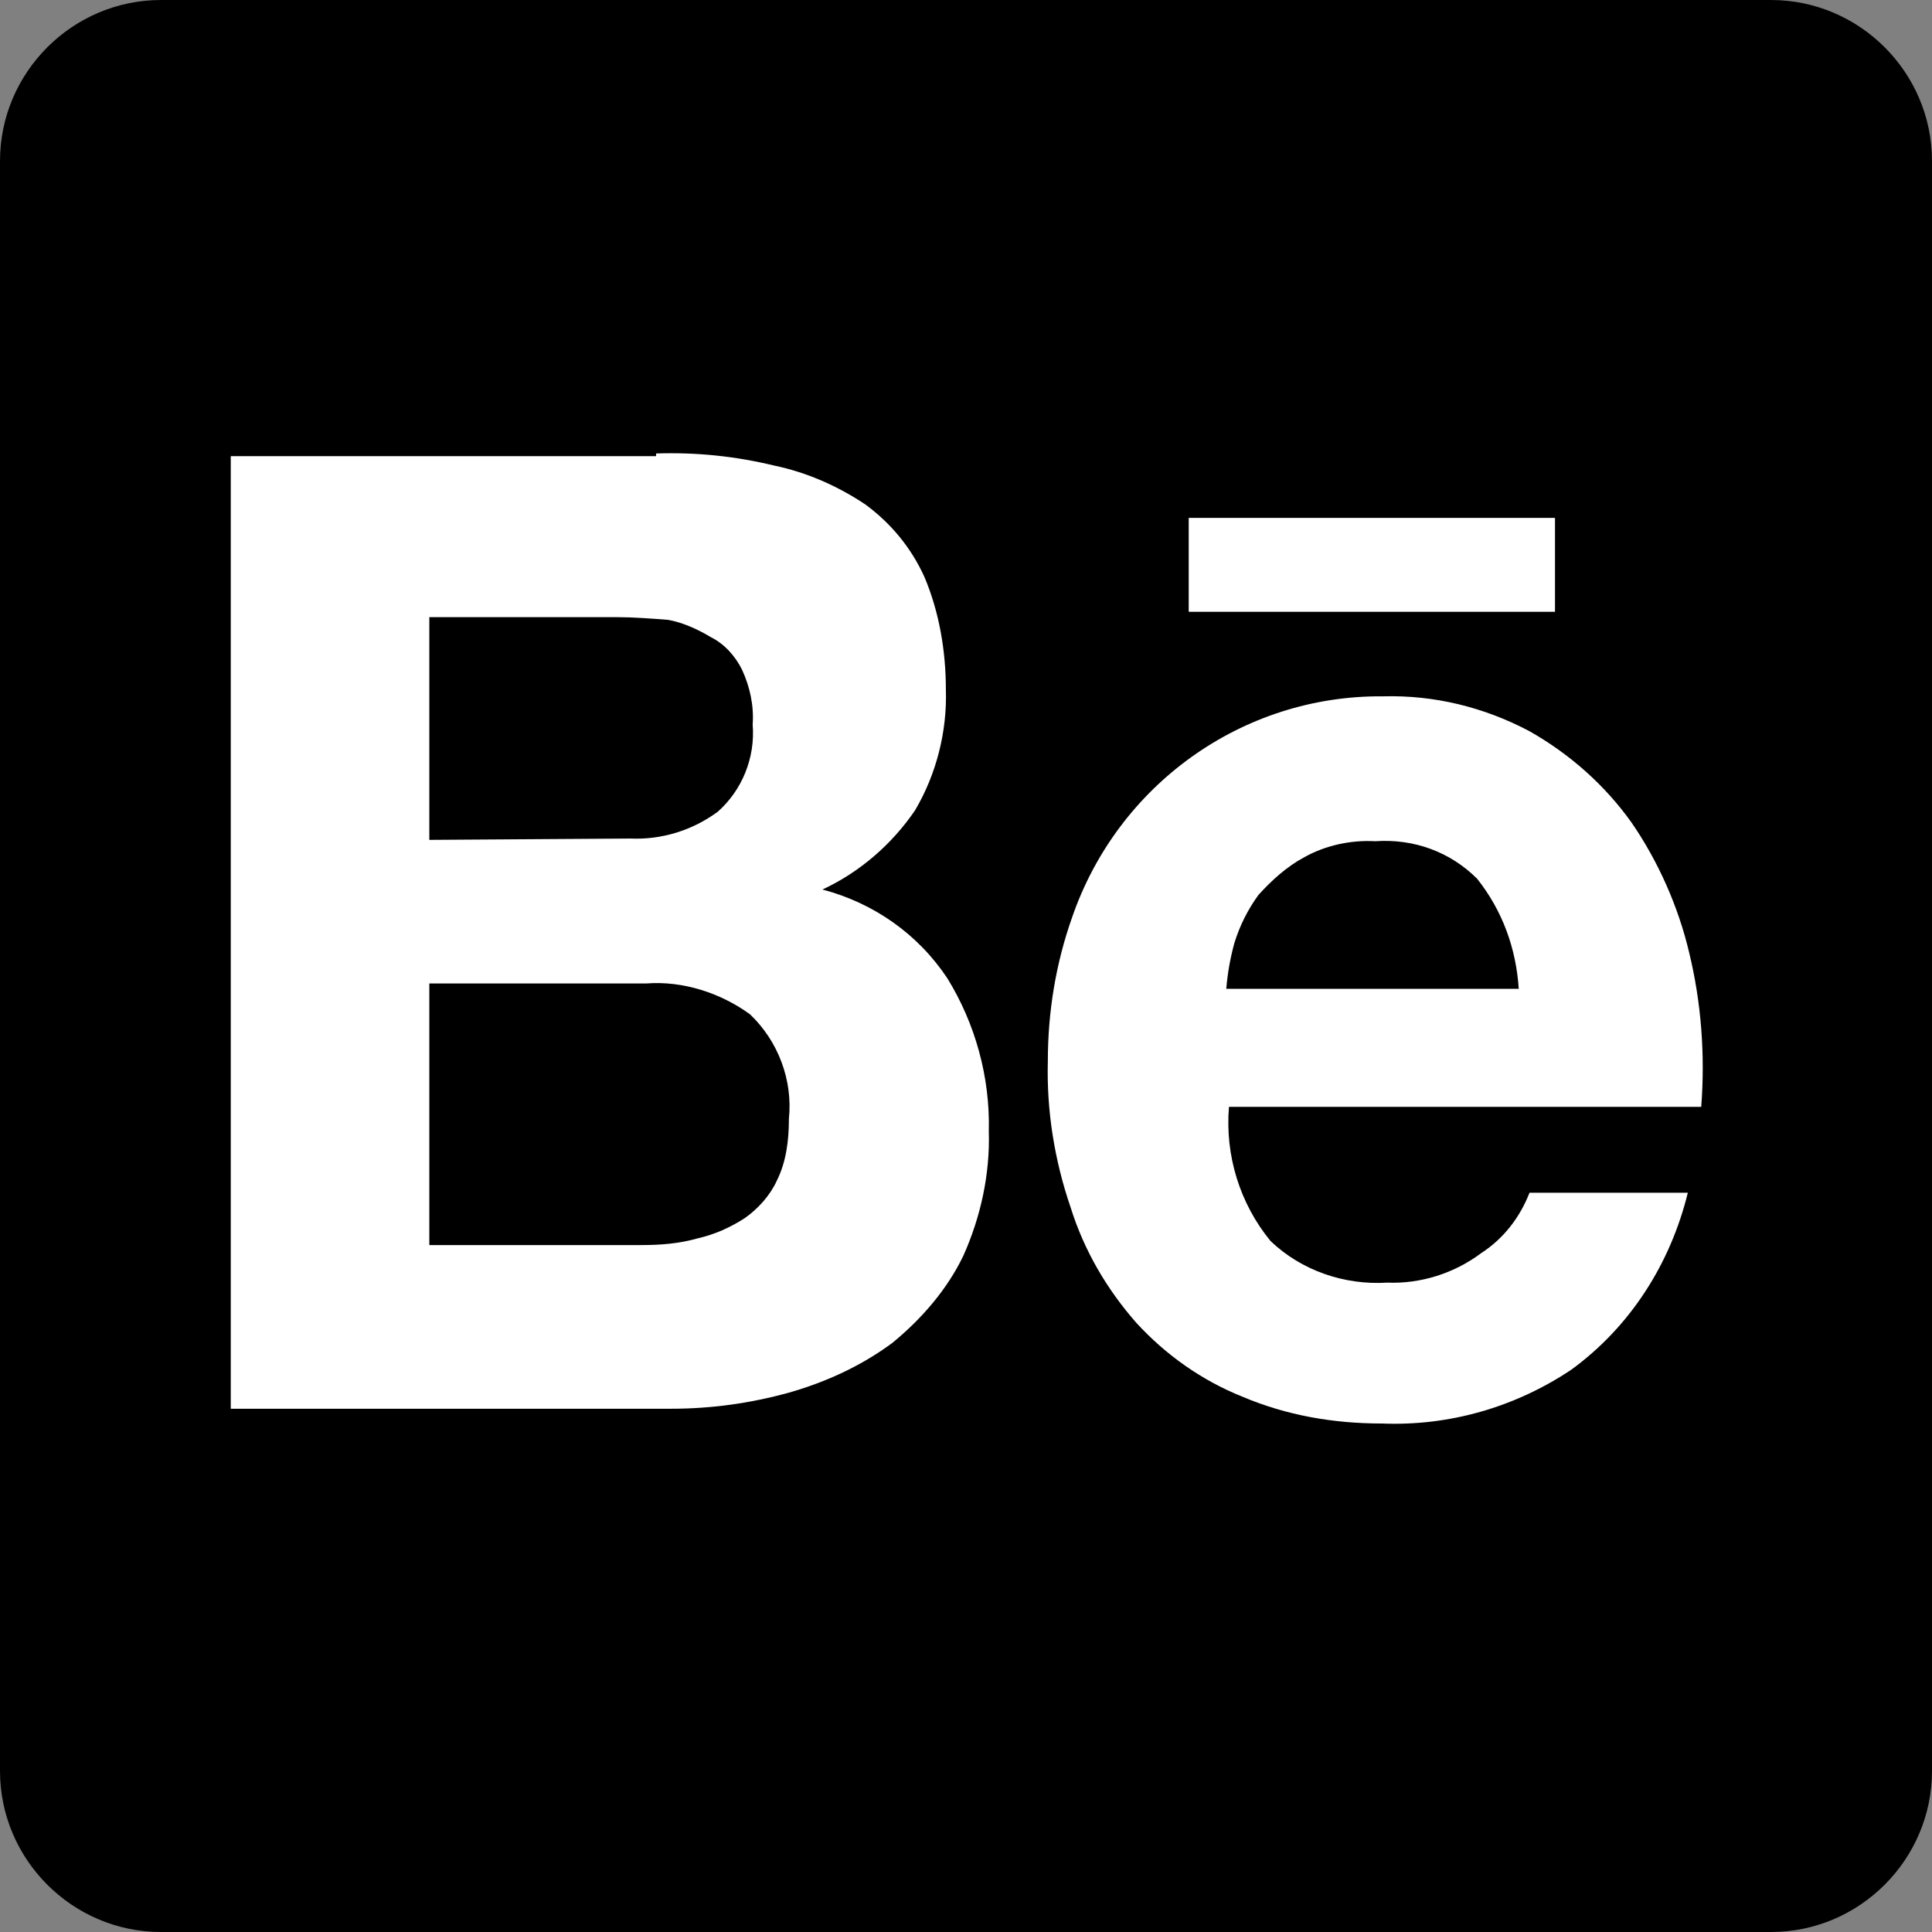
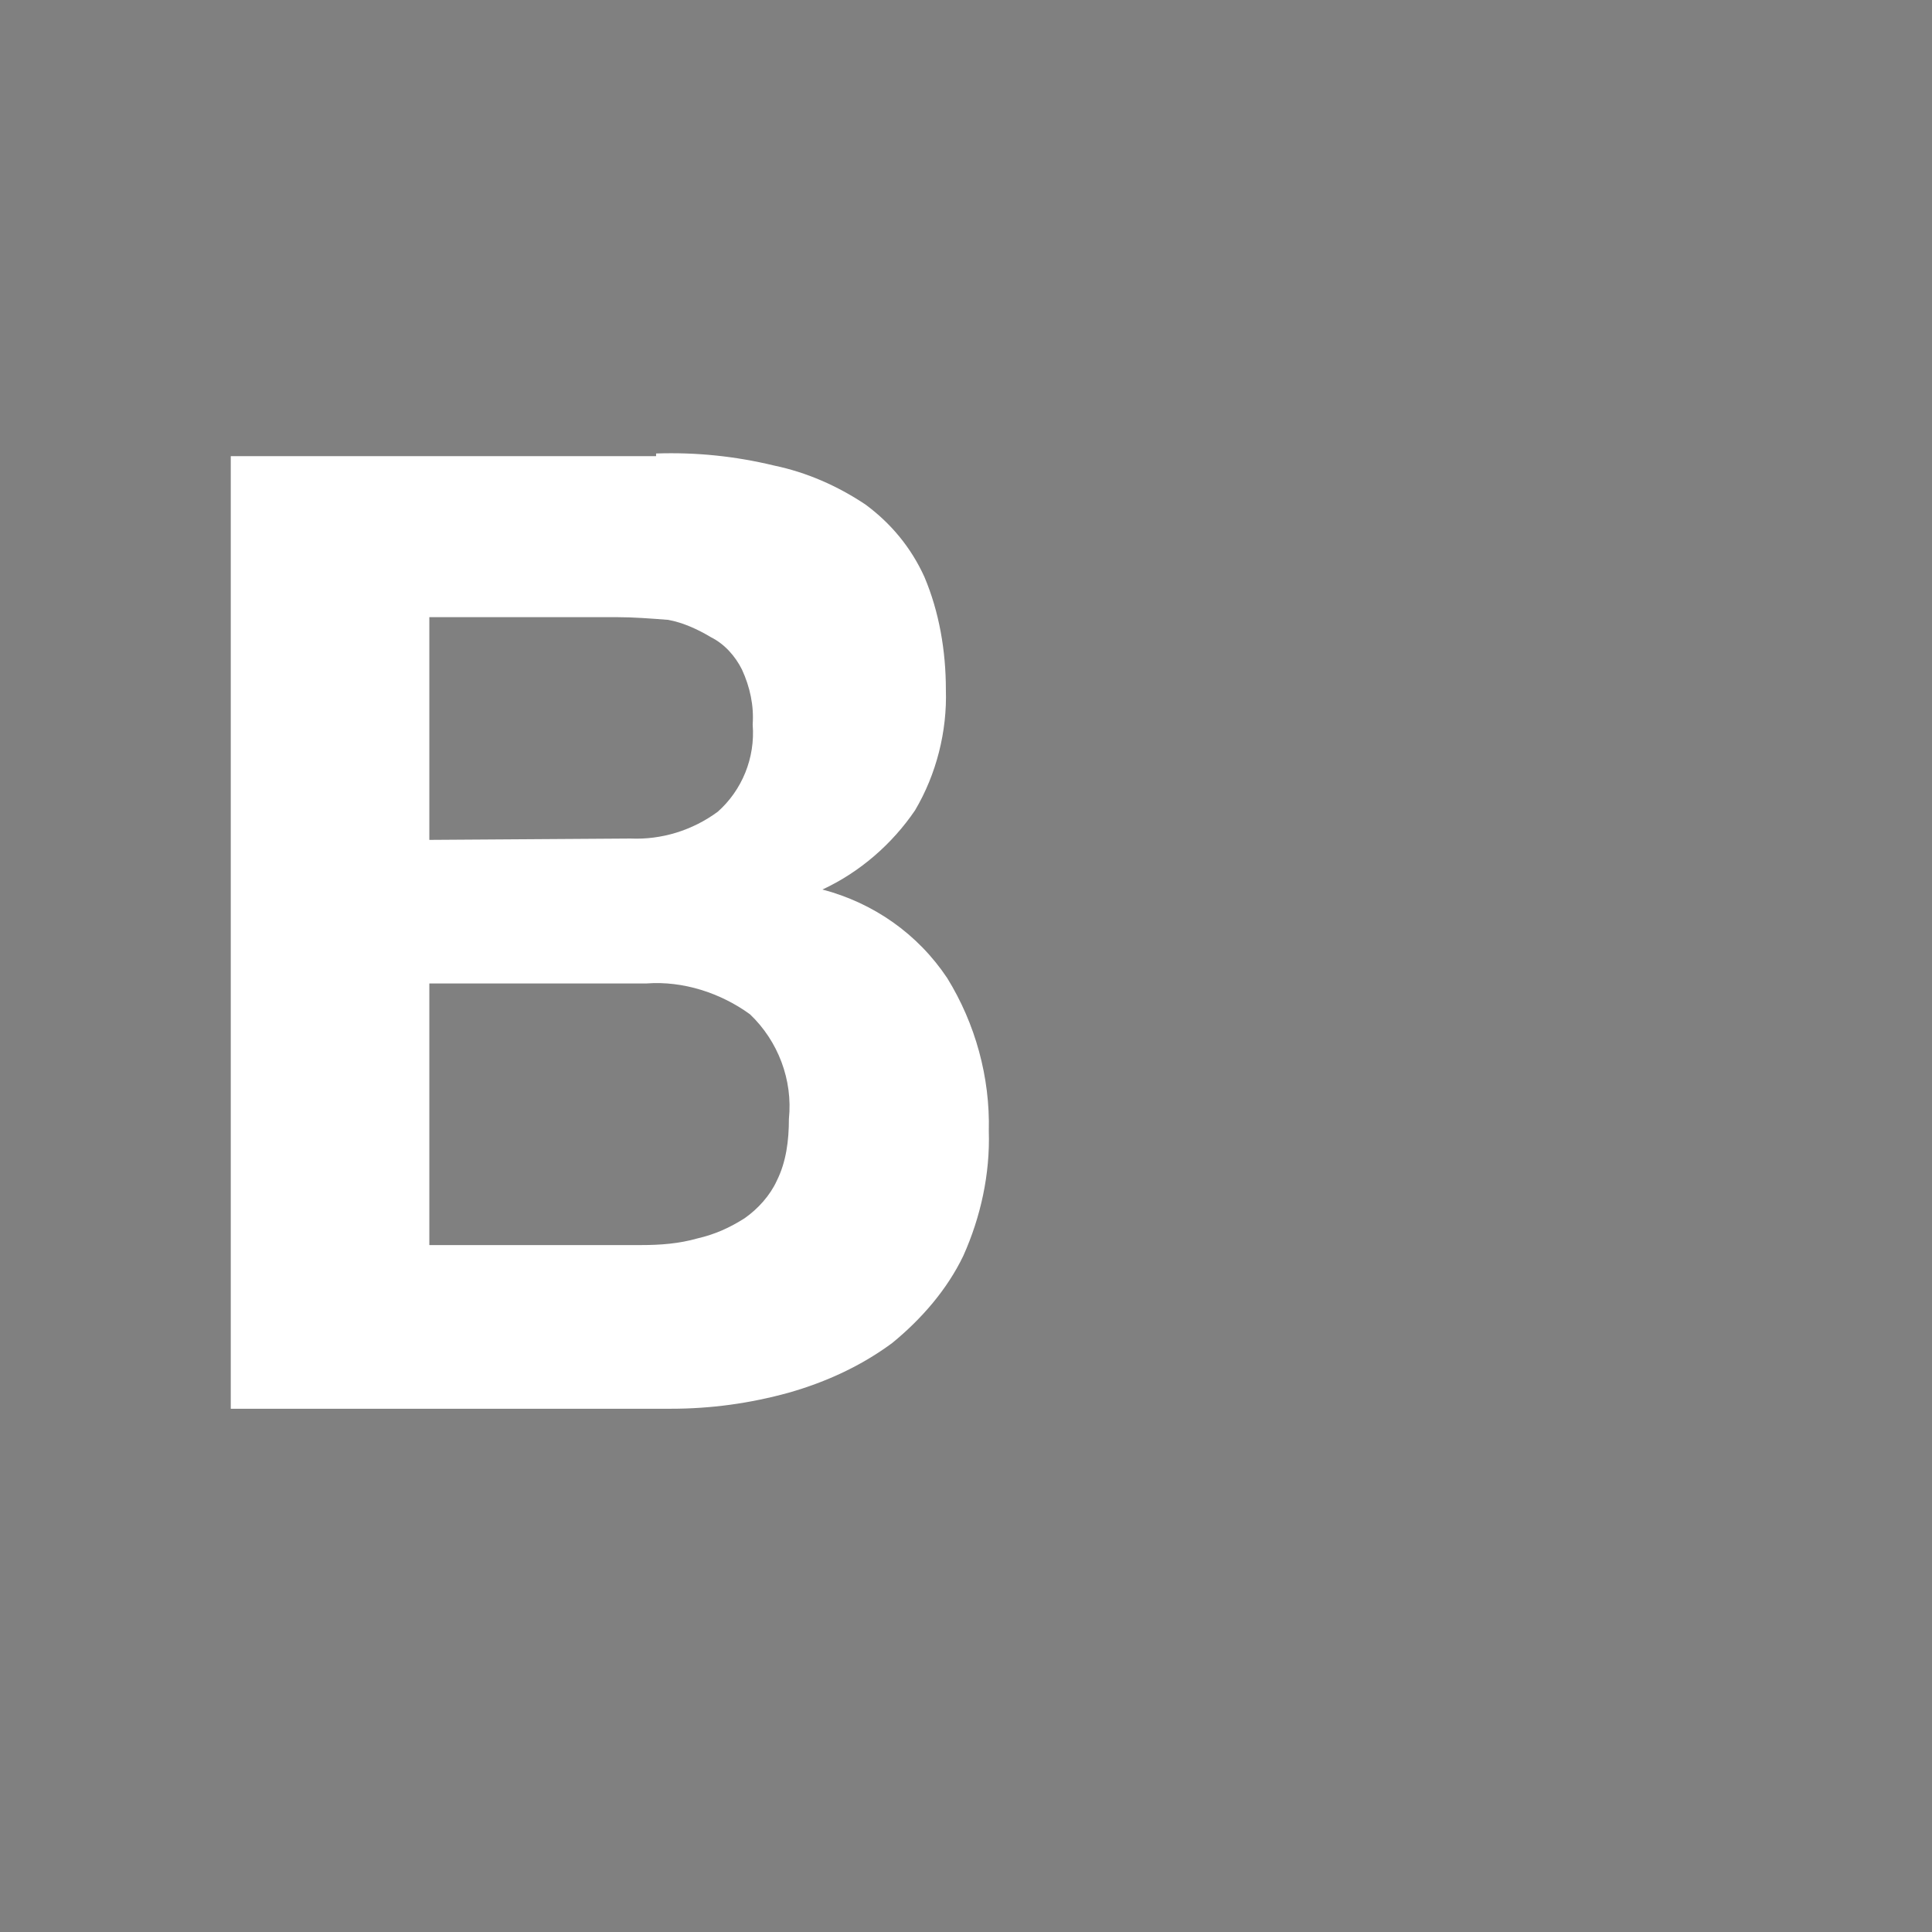
<svg xmlns="http://www.w3.org/2000/svg" version="1.1" id="Layer_1" x="0px" y="0px" viewBox="0 0 144 144" style="enable-background:new 0 0 144 144;" xml:space="preserve">
  <rect x="0" y="0" width="144" height="144" fill="#808080" stroke="none" />
  <style type="text/css">
	.st0{fill:#FFFFFF;}
</style>
  <g>
-     <path d="M132,144H12c-6.6,0-12-5.4-12-12V12C0,5.4,5.4,0,12,0h120c6.6,0,12,5.4,12,12v120C144,138.6,138.6,144,132,144z" />
    <g id="Group_153456" transform="translate(-47 -19)">
      <path id="path" class="st0" d="M95.9,52.8c3-0.1,5.9,0.2,8.8,0.9c2.4,0.5,4.7,1.5,6.8,2.9c1.9,1.4,3.4,3.2,4.4,5.4    c1.1,2.6,1.6,5.5,1.6,8.4c0.1,3.1-0.7,6.3-2.3,9c-1.7,2.5-4.1,4.6-6.9,5.9c3.8,1,7.1,3.3,9.3,6.6c2.1,3.4,3.2,7.4,3.1,11.4    c0.1,3.2-0.6,6.4-1.9,9.3c-1.2,2.5-3.1,4.7-5.3,6.5c-2.3,1.7-4.9,2.9-7.7,3.7c-2.9,0.8-5.8,1.2-8.8,1.2H64.2V53h31.7V52.8z     M94,81.5c2.3,0.1,4.6-0.6,6.5-2c1.8-1.6,2.8-4,2.6-6.5c0.1-1.4-0.2-2.8-0.8-4.1c-0.5-1-1.3-1.9-2.3-2.4c-1-0.6-2.1-1.1-3.2-1.3    C95.5,65.1,94.2,65,93,65H79v16.6L94,81.5L94,81.5z M94.8,111.8c1.4,0,2.8-0.1,4.2-0.5c1.3-0.3,2.4-0.8,3.5-1.5    c1-0.7,1.9-1.7,2.4-2.8c0.7-1.4,0.9-3,0.9-4.6c0.3-2.9-0.8-5.8-2.9-7.8c-2.2-1.6-5-2.5-7.7-2.3H79v19.5    C79,111.8,94.8,111.8,94.8,111.8z" />
-       <path id="path-2" class="st0" d="M141.7,111.5c2.3,2.2,5.5,3.3,8.7,3.1c2.5,0.1,5-0.7,7-2.2c1.7-1.1,2.9-2.7,3.6-4.5h11.8    c-1.3,5.3-4.3,10-8.7,13.2c-4.2,2.8-9.1,4.2-14.1,4c-3.6,0-7.1-0.6-10.4-2c-3-1.2-5.7-3.1-7.9-5.5c-2.2-2.5-3.9-5.4-4.9-8.6    c-1.2-3.5-1.8-7.2-1.7-10.9c0-3.7,0.6-7.3,1.8-10.7c3.4-9.9,12.7-16.6,23.2-16.5c3.8-0.1,7.5,0.8,10.9,2.6c3,1.7,5.6,4,7.6,6.8    c2,2.9,3.5,6.3,4.3,9.7c0.9,3.7,1.2,7.6,0.9,11.5h-35.2C138.3,105.1,139.4,108.7,141.7,111.5z M157.1,84.5c-2-2-4.7-3-7.6-2.8    c-1.8-0.1-3.7,0.3-5.3,1.2c-1.3,0.7-2.4,1.7-3.4,2.8c-0.8,1.1-1.4,2.3-1.8,3.6c-0.3,1.1-0.5,2.2-0.6,3.4h21.8    C160,89.7,159,86.9,157.1,84.5L157.1,84.5z" />
-       <rect id="rectangle" x="135.6" y="57.6" class="st0" width="27.3" height="7" />
    </g>
  </g>
</svg>